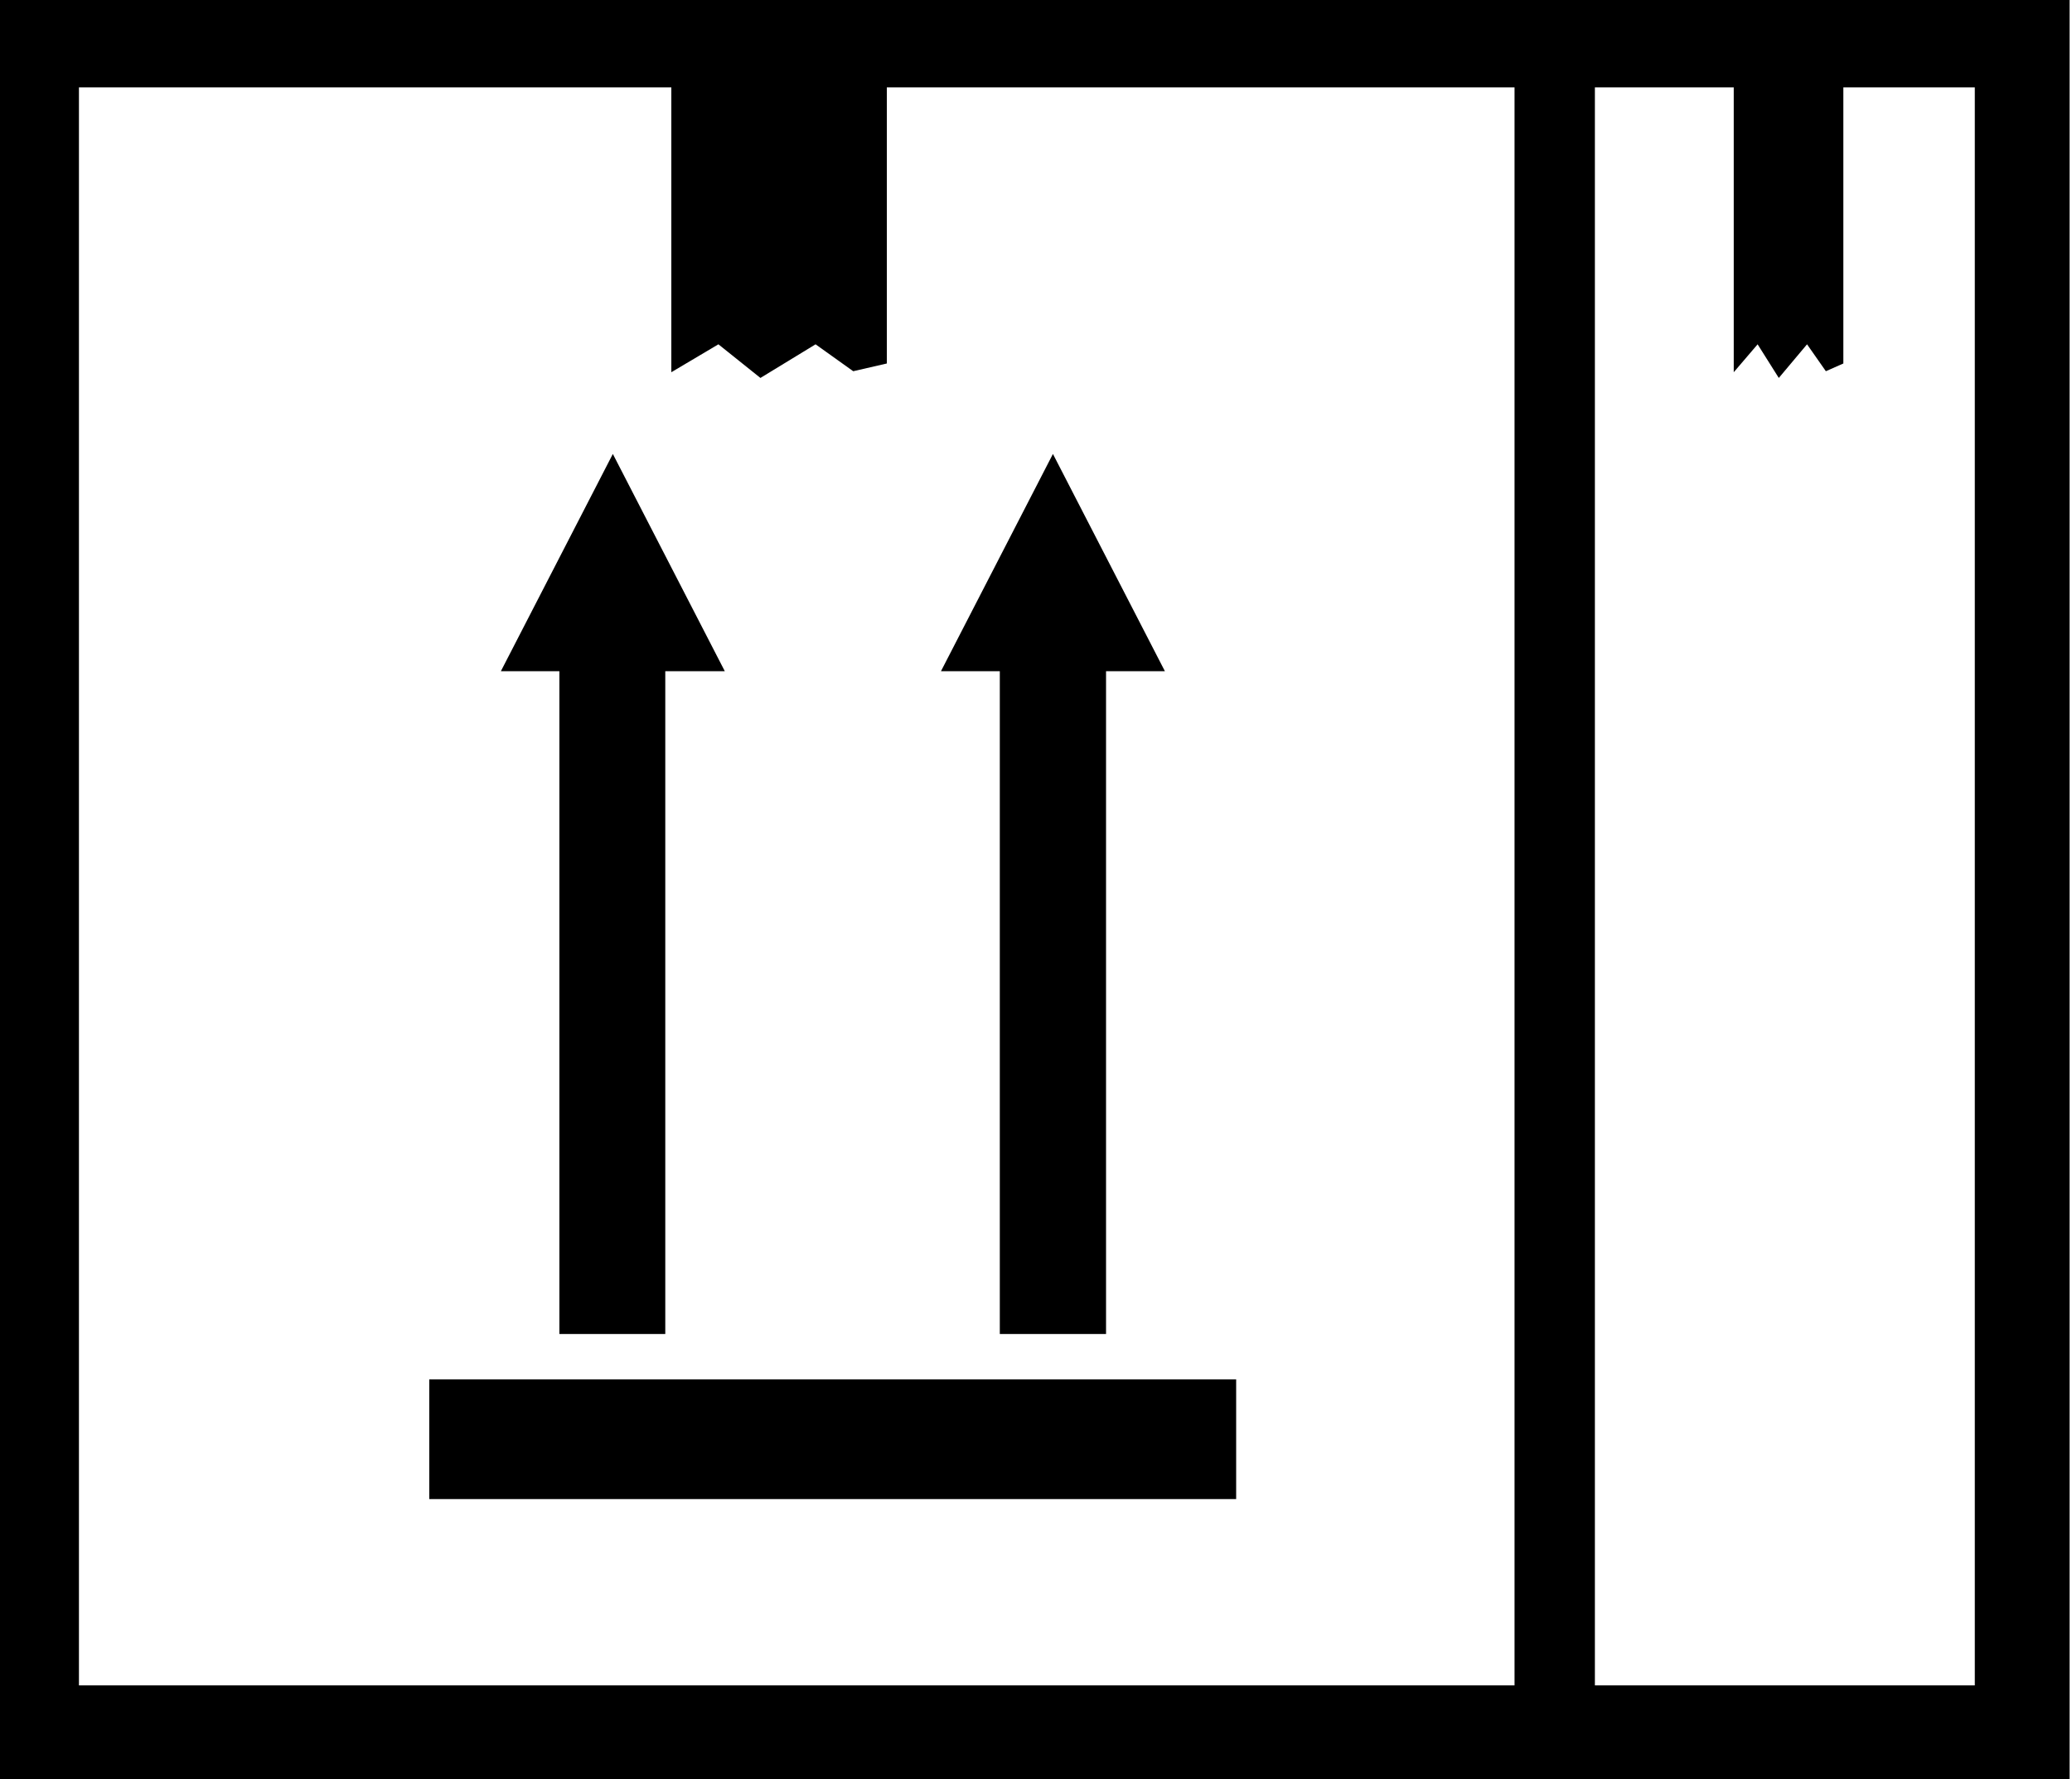
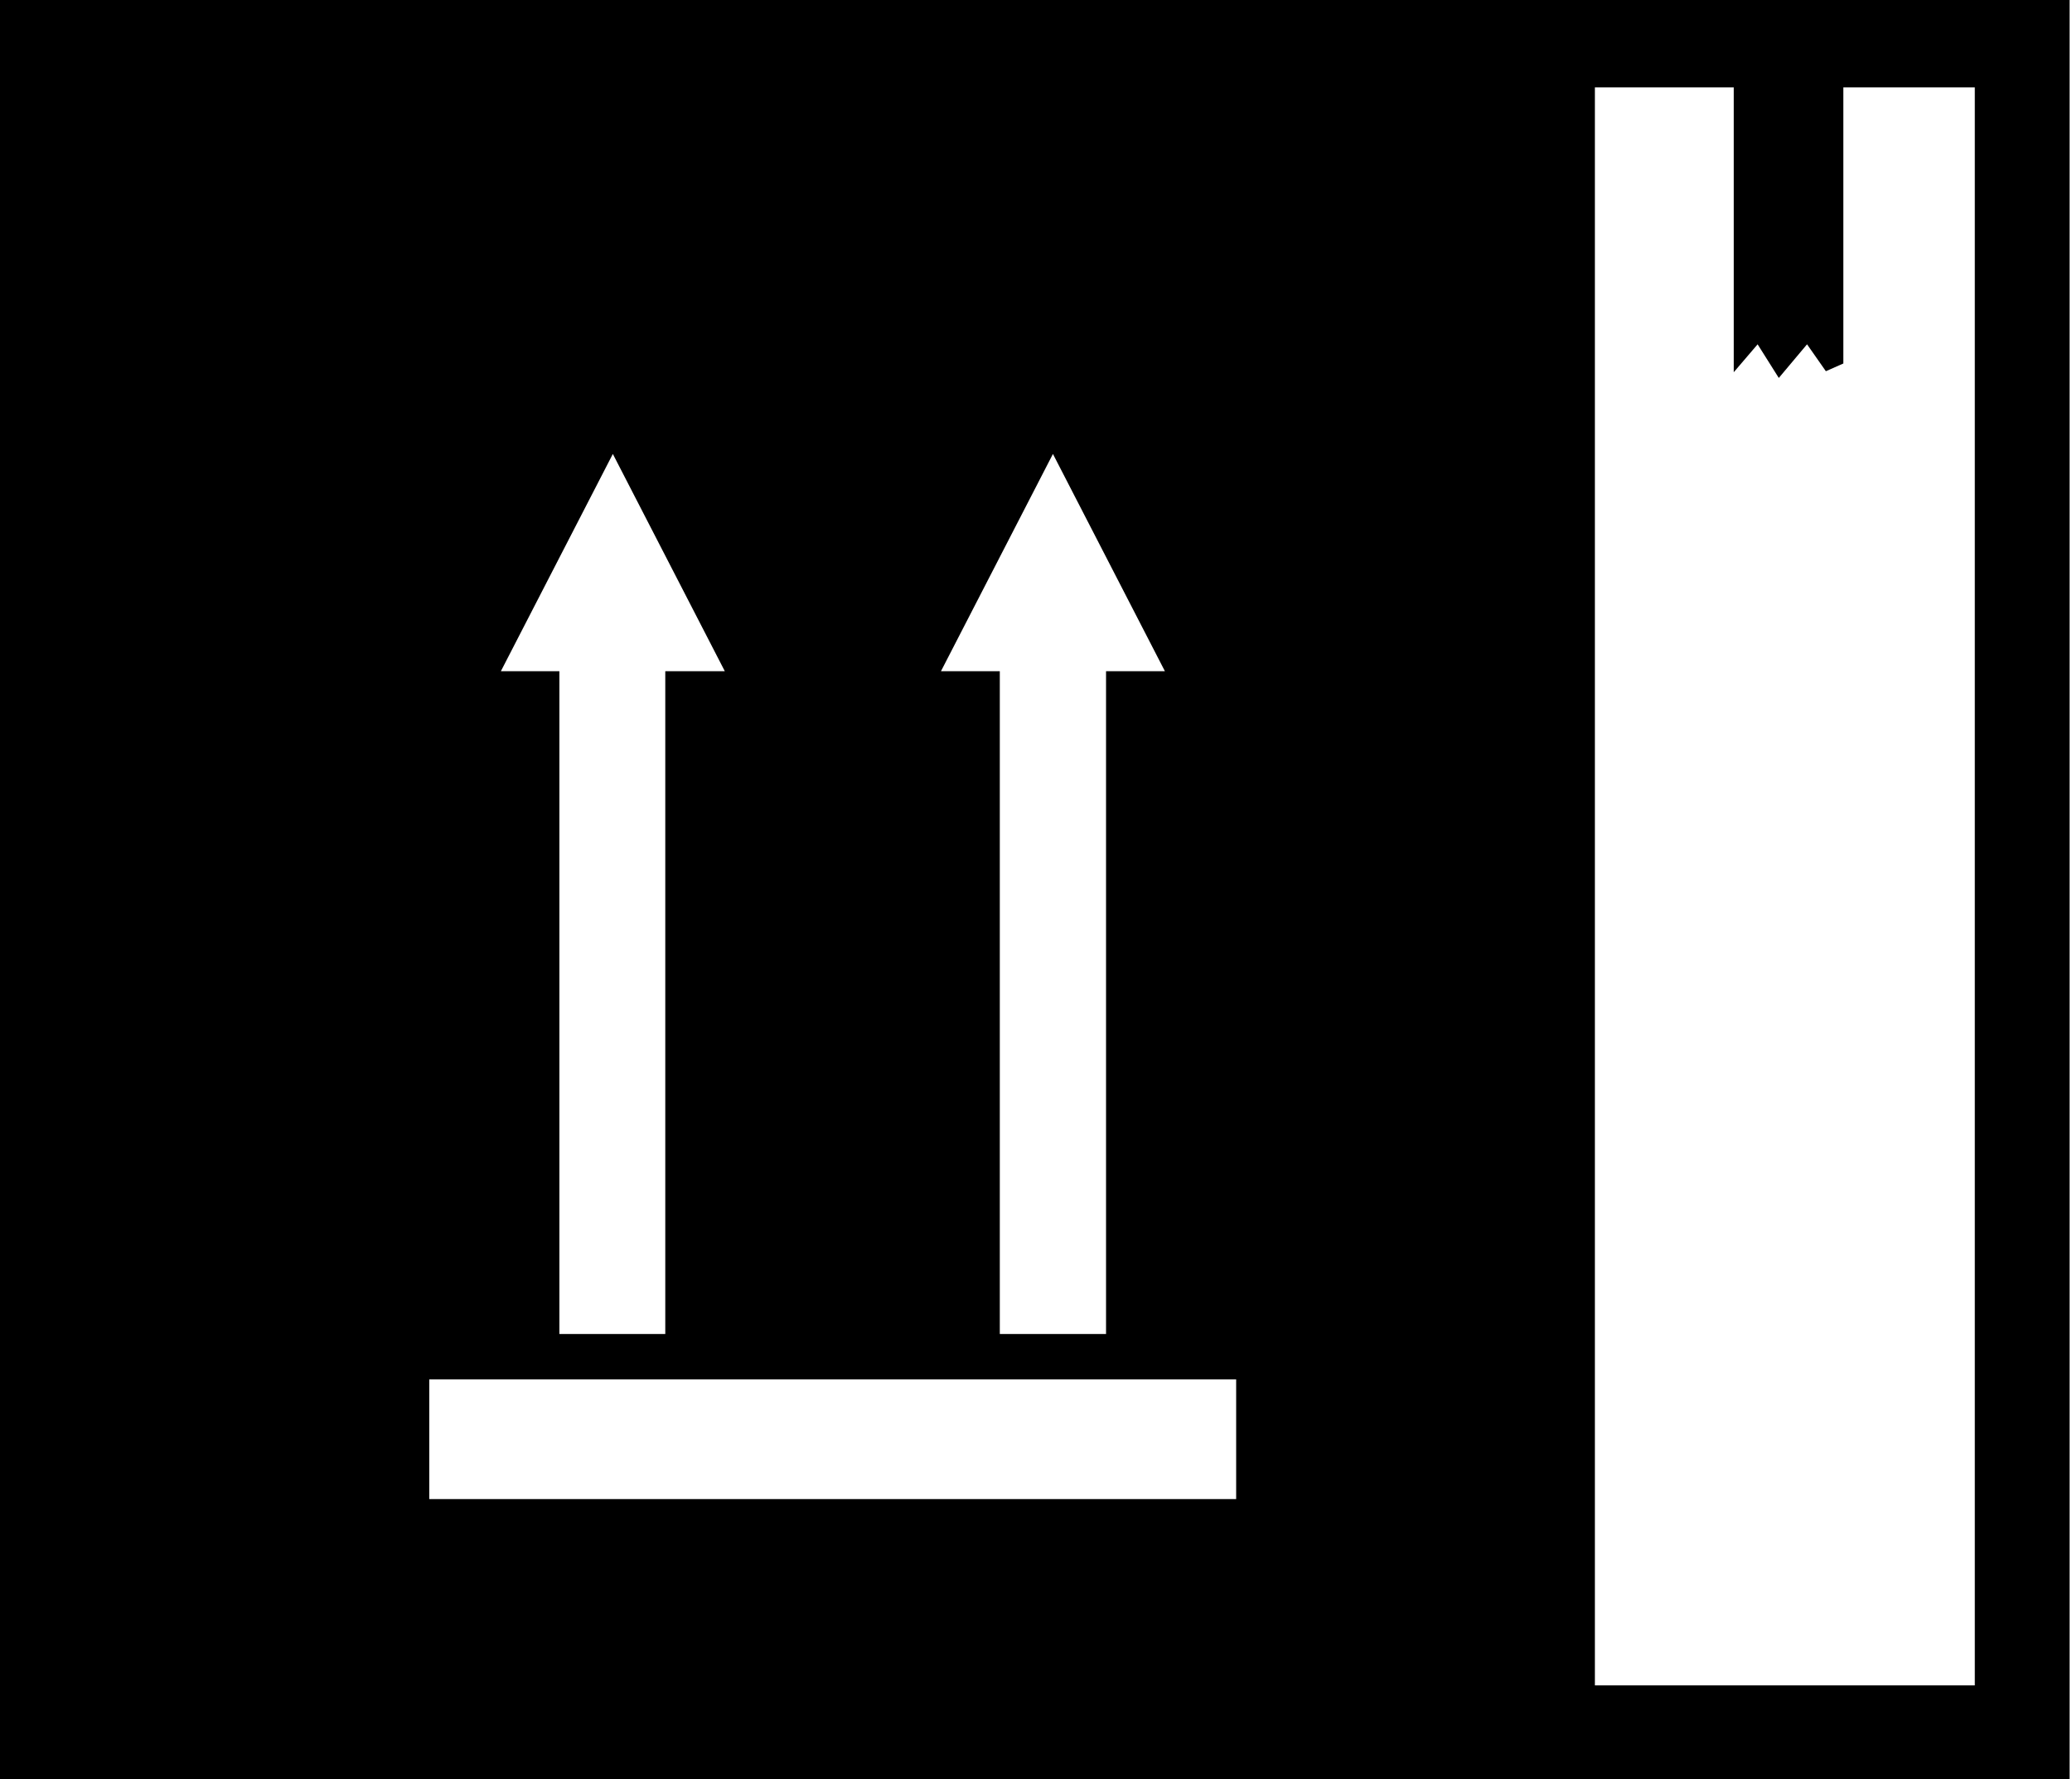
<svg xmlns="http://www.w3.org/2000/svg" viewBox="0 0 61.629 52.908">
  <g id="Layer_2" data-name="Layer 2" transform="matrix(1, 0, 0, 1, -0.442, -0.191)">
    <g id="Layer_9" data-name="Layer 9">
-       <path d="M0,53.1V0H62l0,53.1ZM26.82,2.79V11l-1,.23-1.12-.8-1.64,1-1.25-1-1.4.83V2.79H2.79V50.31h42.7V2.79ZM13.21,41.21v3.56h24V41.21Zm20.13-1.35V20.15h1.75l-3.33-6.46-3.33,6.46h1.75V39.86Zm-13.11,0V20.15H22l-3.33-6.46-3.33,6.46h1.74V39.86ZM47.88,2.79V50.31h11.3l0-47.52H55.27V11l-.52.23-.56-.8-.84,1-.63-1-.71.83V2.79Z" style="" />
+       <path d="M0,53.1V0H62l0,53.1ZM26.82,2.79V11l-1,.23-1.12-.8-1.64,1-1.25-1-1.4.83V2.79H2.79V50.31V2.79ZM13.21,41.21v3.56h24V41.21Zm20.13-1.35V20.15h1.75l-3.33-6.46-3.33,6.46h1.75V39.86Zm-13.11,0V20.15H22l-3.33-6.46-3.33,6.46h1.74V39.86ZM47.88,2.79V50.31h11.3l0-47.52H55.27V11l-.52.23-.56-.8-.84,1-.63-1-.71.83V2.79Z" style="" />
    </g>
  </g>
</svg>